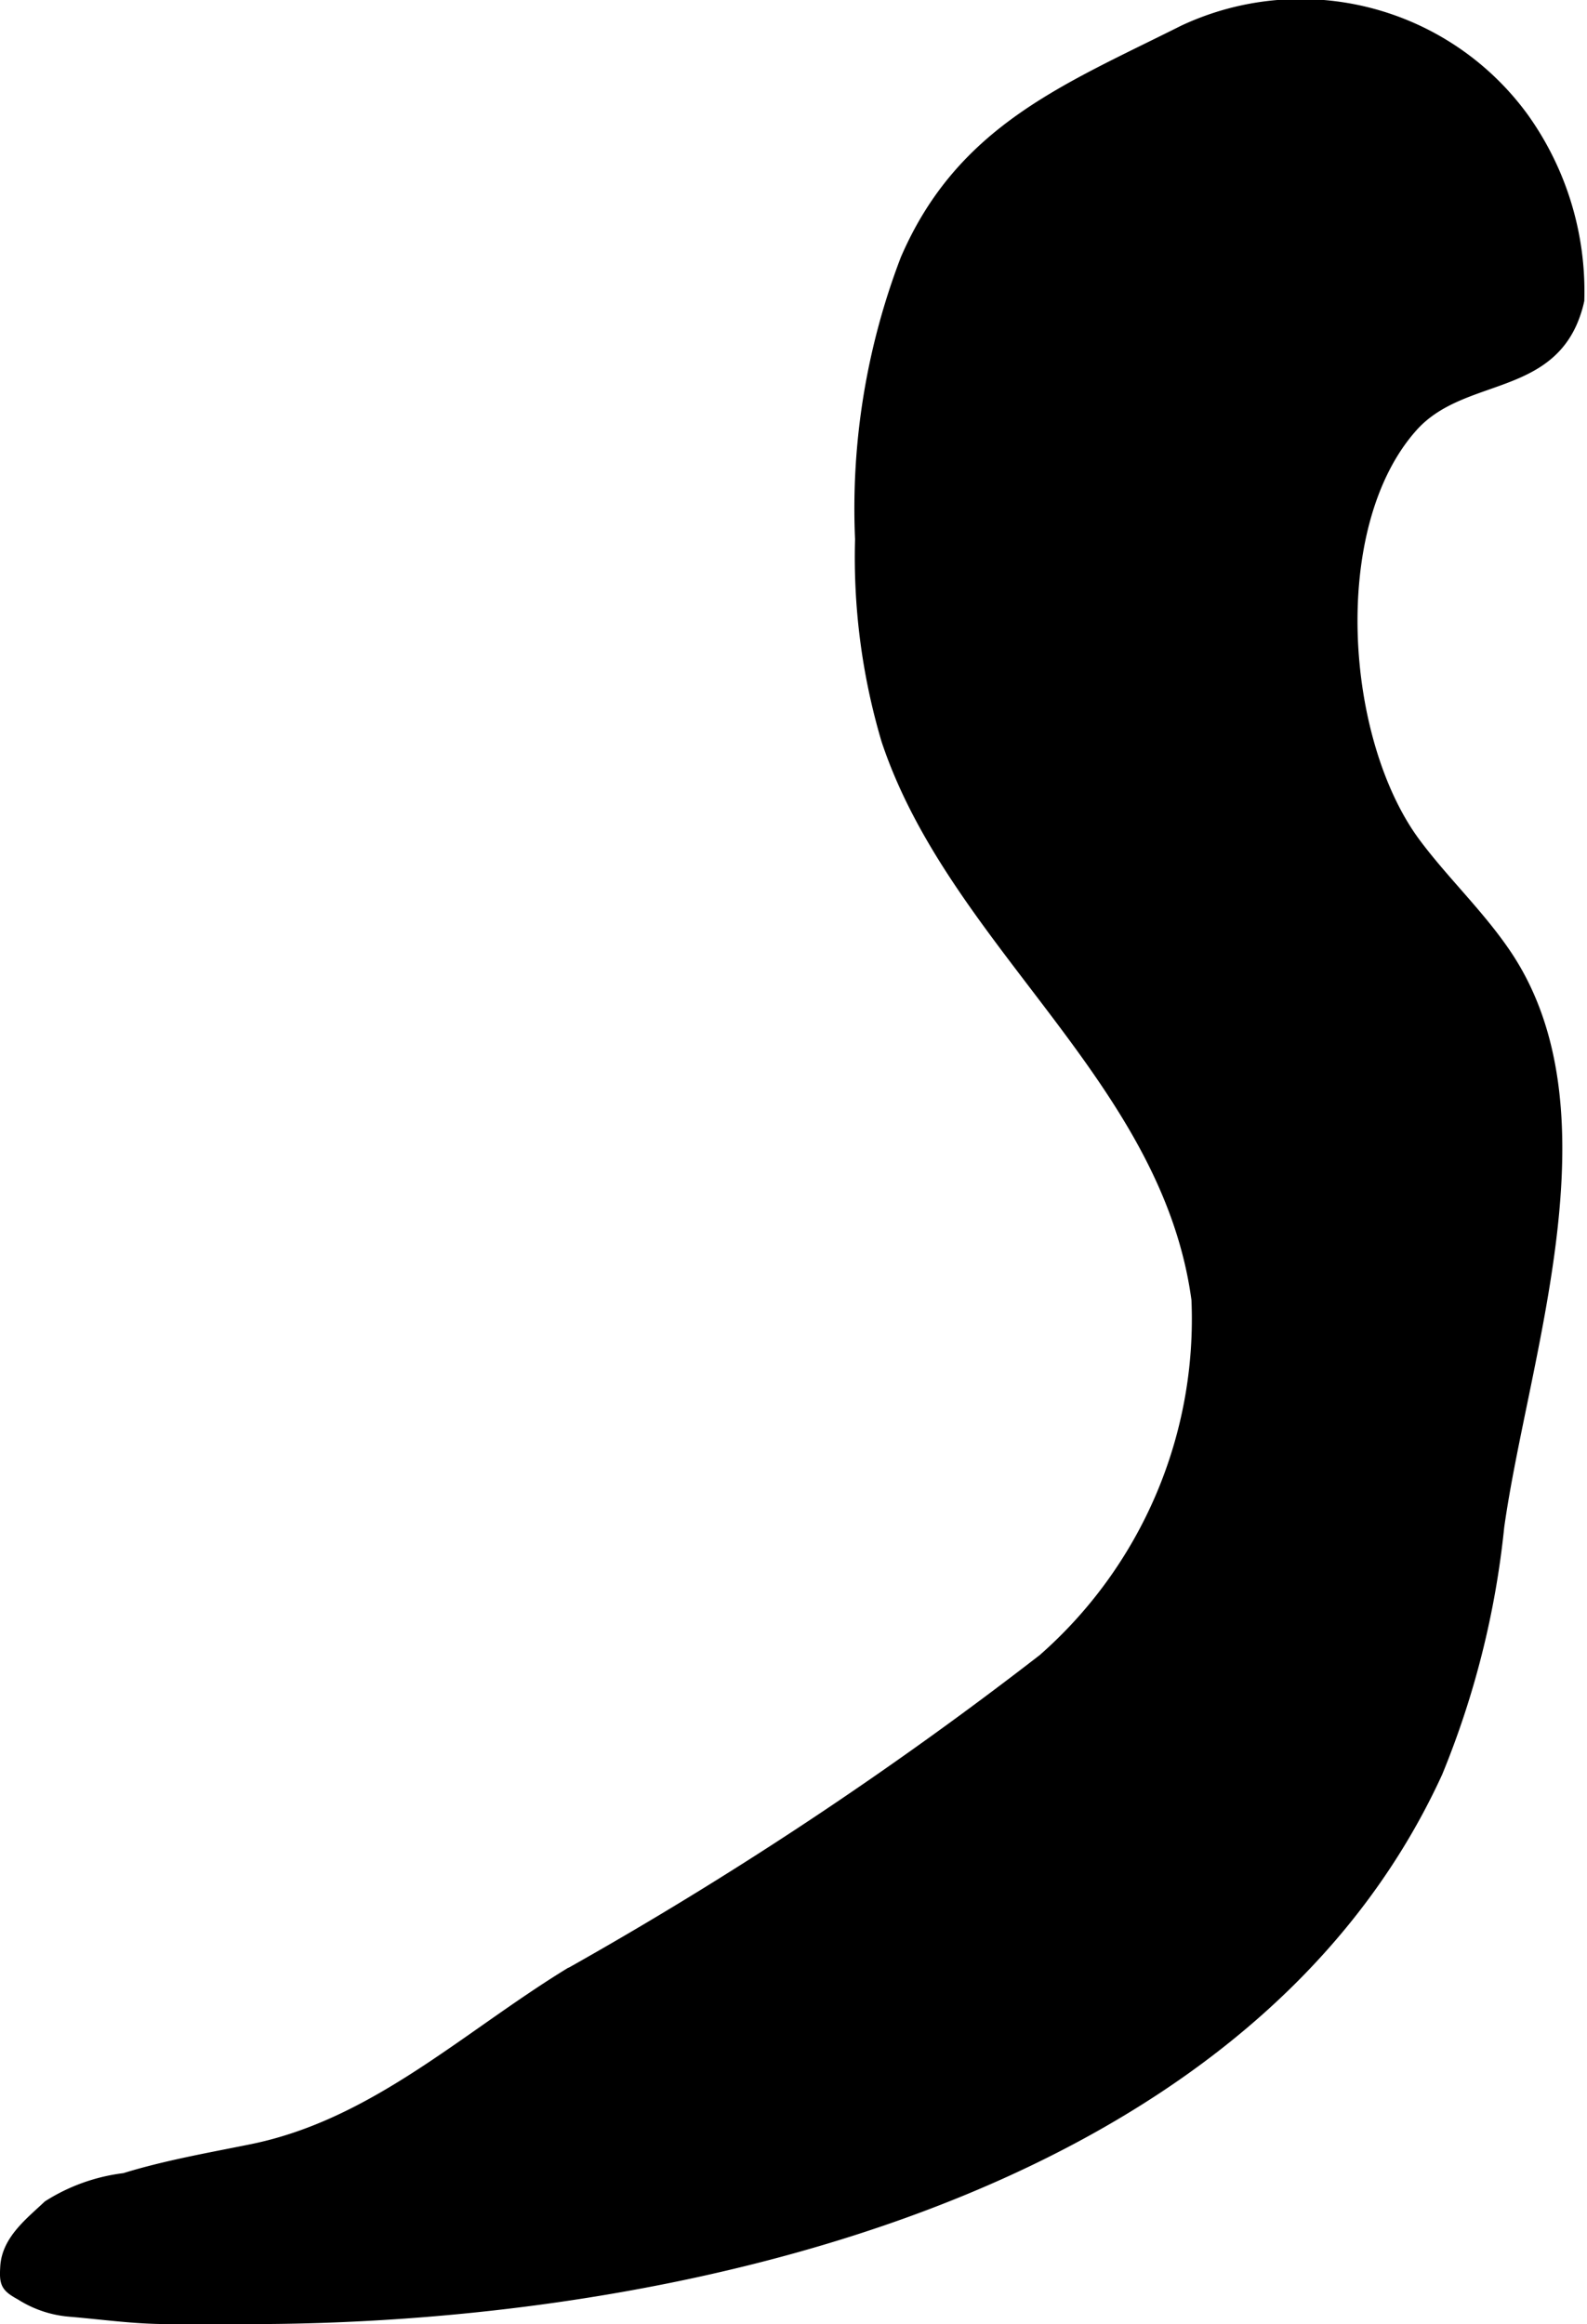
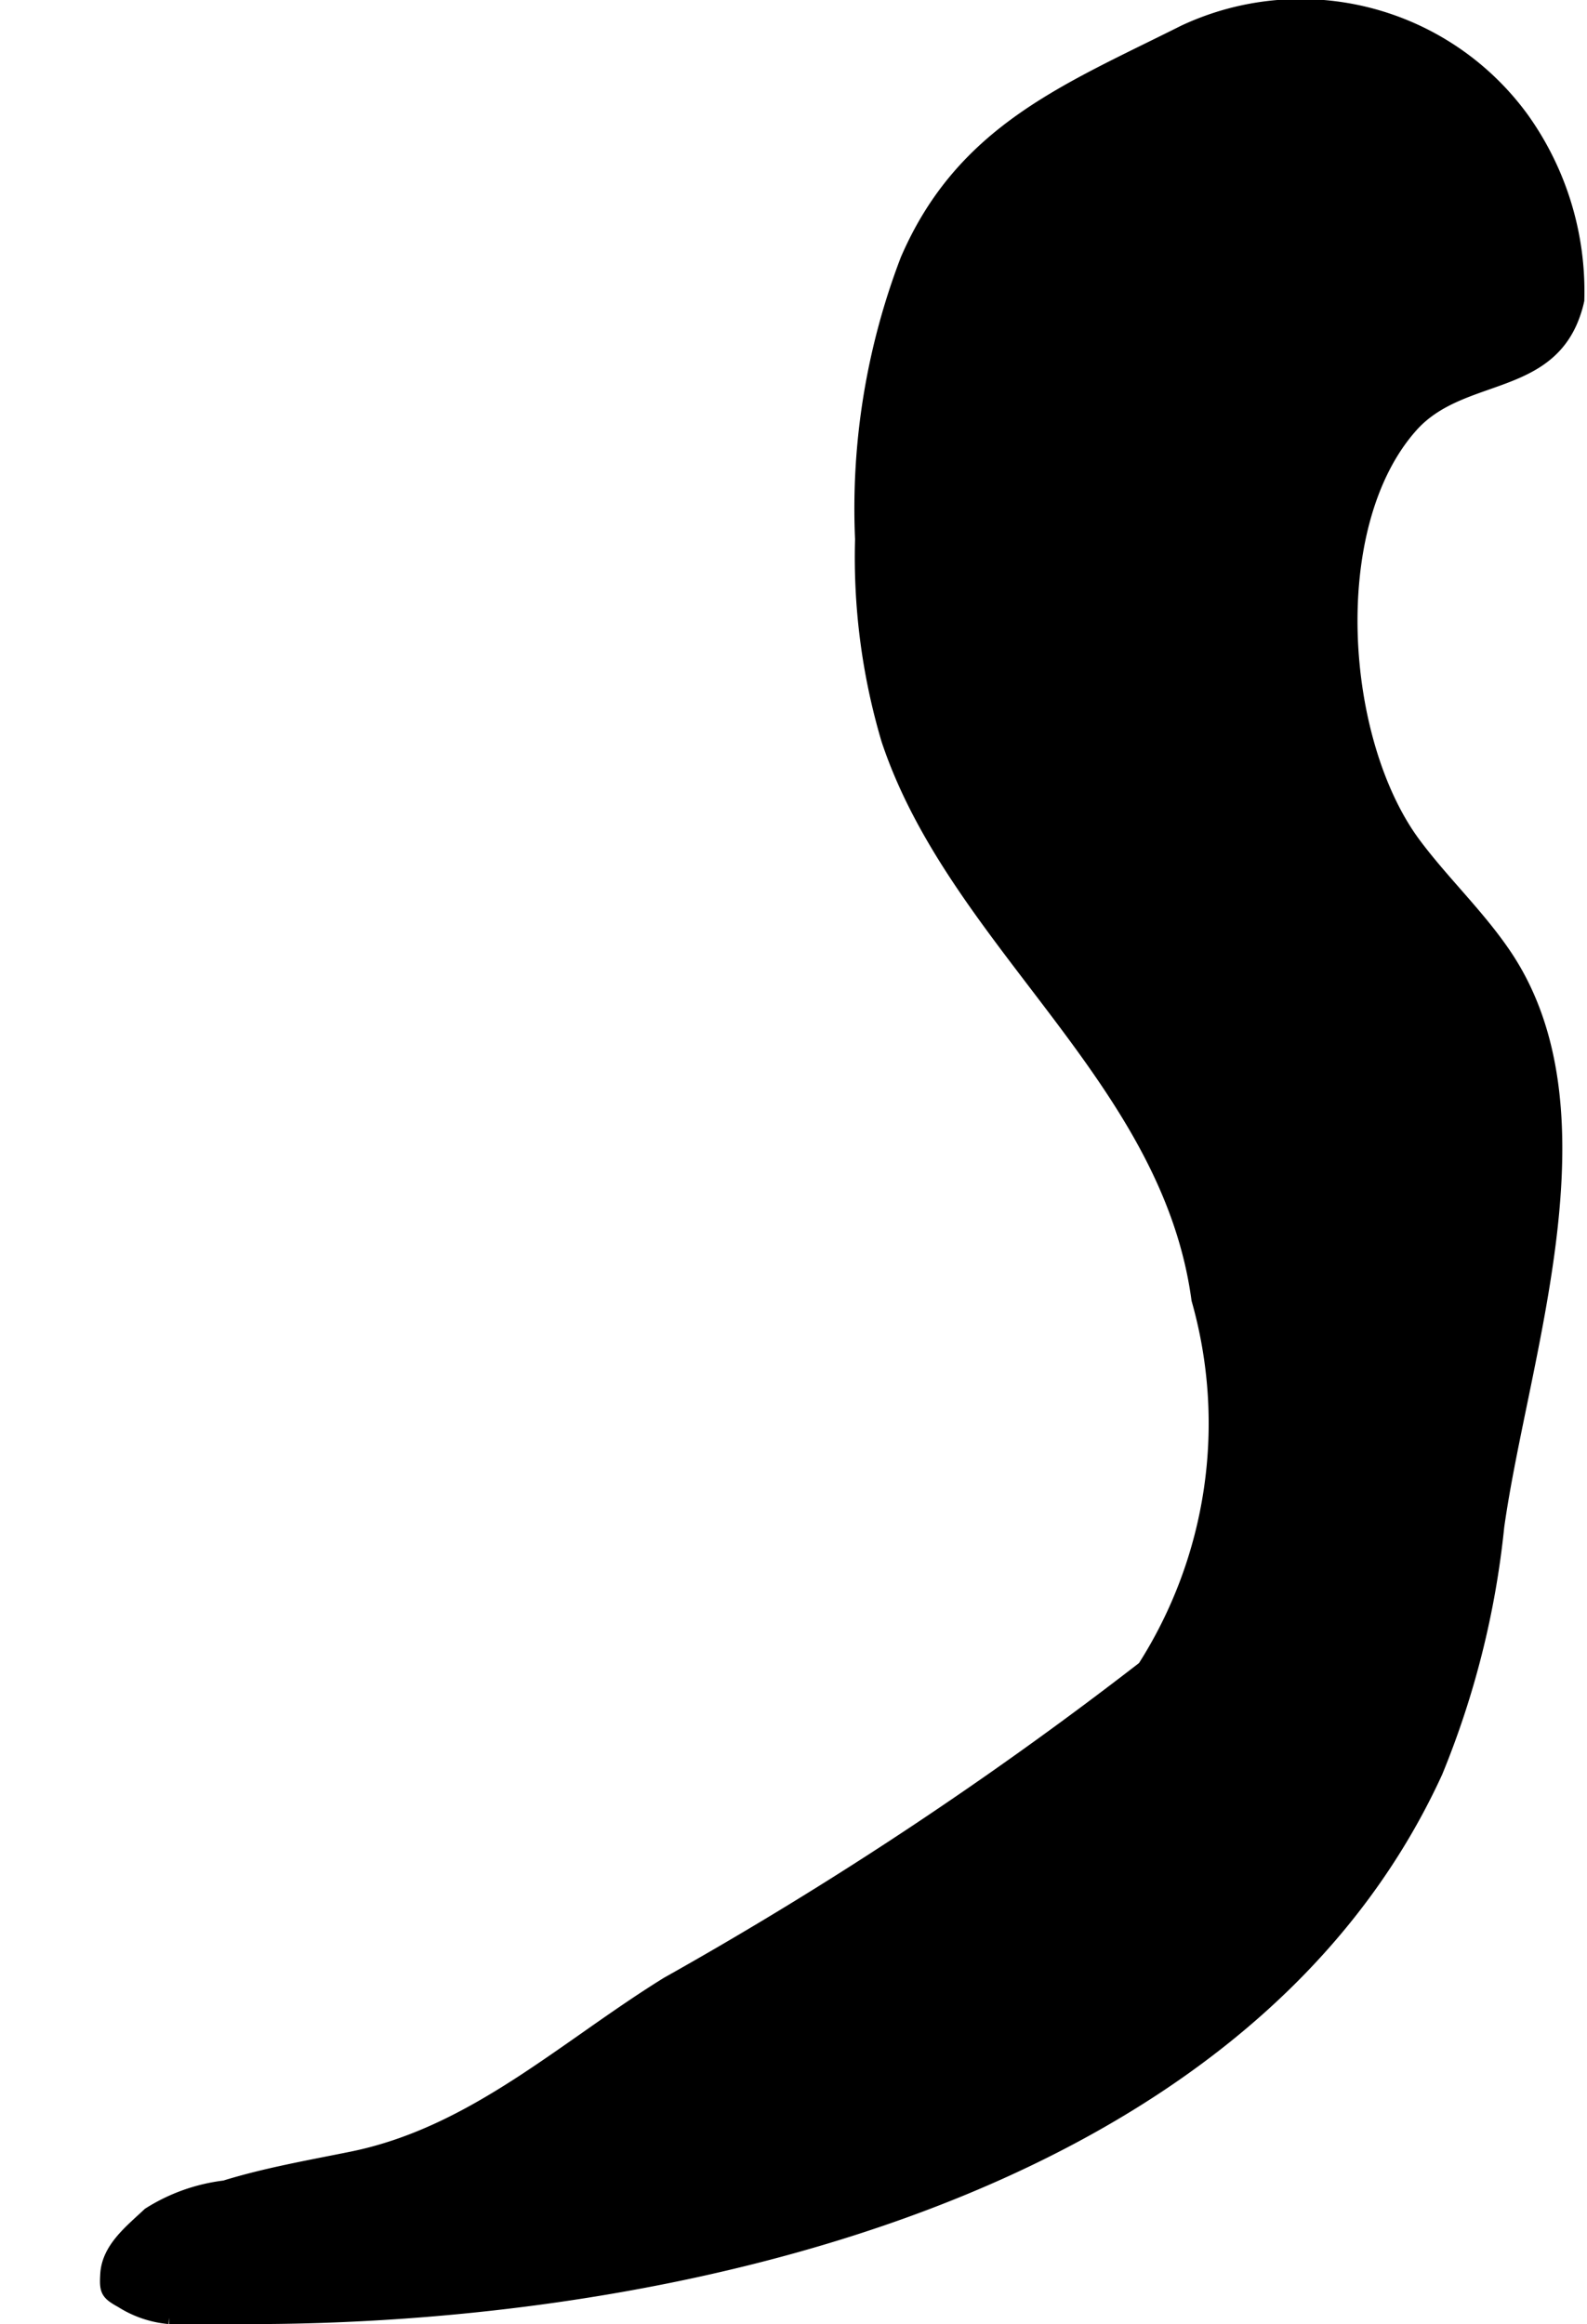
<svg xmlns="http://www.w3.org/2000/svg" version="1.1" width="6.421mm" height="9.401mm" viewBox="0 0 18.2 26.649">
  <defs>
    <style type="text/css">
      .a {
        stroke: #000;
        stroke-miterlimit: 10;
        stroke-width: 0.15px;
        fill-rule: evenodd;
      }
    </style>
  </defs>
-   <path class="a" d="M18.01,3.701c-.346.765-1.283.581-1.82,1.181-1.021,1.141-.842,3.63.037,4.802.324.433.722.808,1.026,1.255,1.228,1.802.201,4.599-.076,6.563a10.083,10.083,0,0,1-.706,2.815c-2.226,4.858-8.883,6.28-13.723,6.256q-.405-.002-.81,0c-.392.002-.759-.053-1.147-.085a1.22,1.22,0,0,1-.545-.185c-.168-.093-.18-.122-.169-.313.018-.297.28-.497.483-.689a2.086,2.086,0,0,1,.87-.31c.474-.147.977-.234,1.465-.333,1.396-.286,2.434-1.274,3.612-2.002a44.492,44.492,0,0,0,5.465-3.621A5.201,5.201,0,0,0,13.739,14.9c-.344-2.55-2.776-4.075-3.557-6.417a7.358,7.358,0,0,1-.301-2.301,7.984,7.984,0,0,1,.519-3.203C11.039,1.497,12.236,1.036,13.577.363a3.148,3.148,0,0,1,3.881.992A3.407,3.407,0,0,1,18.095,3.442,1.339,1.339,0,0,1,18.01,3.701Z" />
+   <path class="a" d="M18.01,3.701c-.346.765-1.283.581-1.82,1.181-1.021,1.141-.842,3.63.037,4.802.324.433.722.808,1.026,1.255,1.228,1.802.201,4.599-.076,6.563a10.083,10.083,0,0,1-.706,2.815c-2.226,4.858-8.883,6.28-13.723,6.256q-.405-.002-.81,0a1.22,1.22,0,0,1-.545-.185c-.168-.093-.18-.122-.169-.313.018-.297.28-.497.483-.689a2.086,2.086,0,0,1,.87-.31c.474-.147.977-.234,1.465-.333,1.396-.286,2.434-1.274,3.612-2.002a44.492,44.492,0,0,0,5.465-3.621A5.201,5.201,0,0,0,13.739,14.9c-.344-2.55-2.776-4.075-3.557-6.417a7.358,7.358,0,0,1-.301-2.301,7.984,7.984,0,0,1,.519-3.203C11.039,1.497,12.236,1.036,13.577.363a3.148,3.148,0,0,1,3.881.992A3.407,3.407,0,0,1,18.095,3.442,1.339,1.339,0,0,1,18.01,3.701Z" />
</svg>